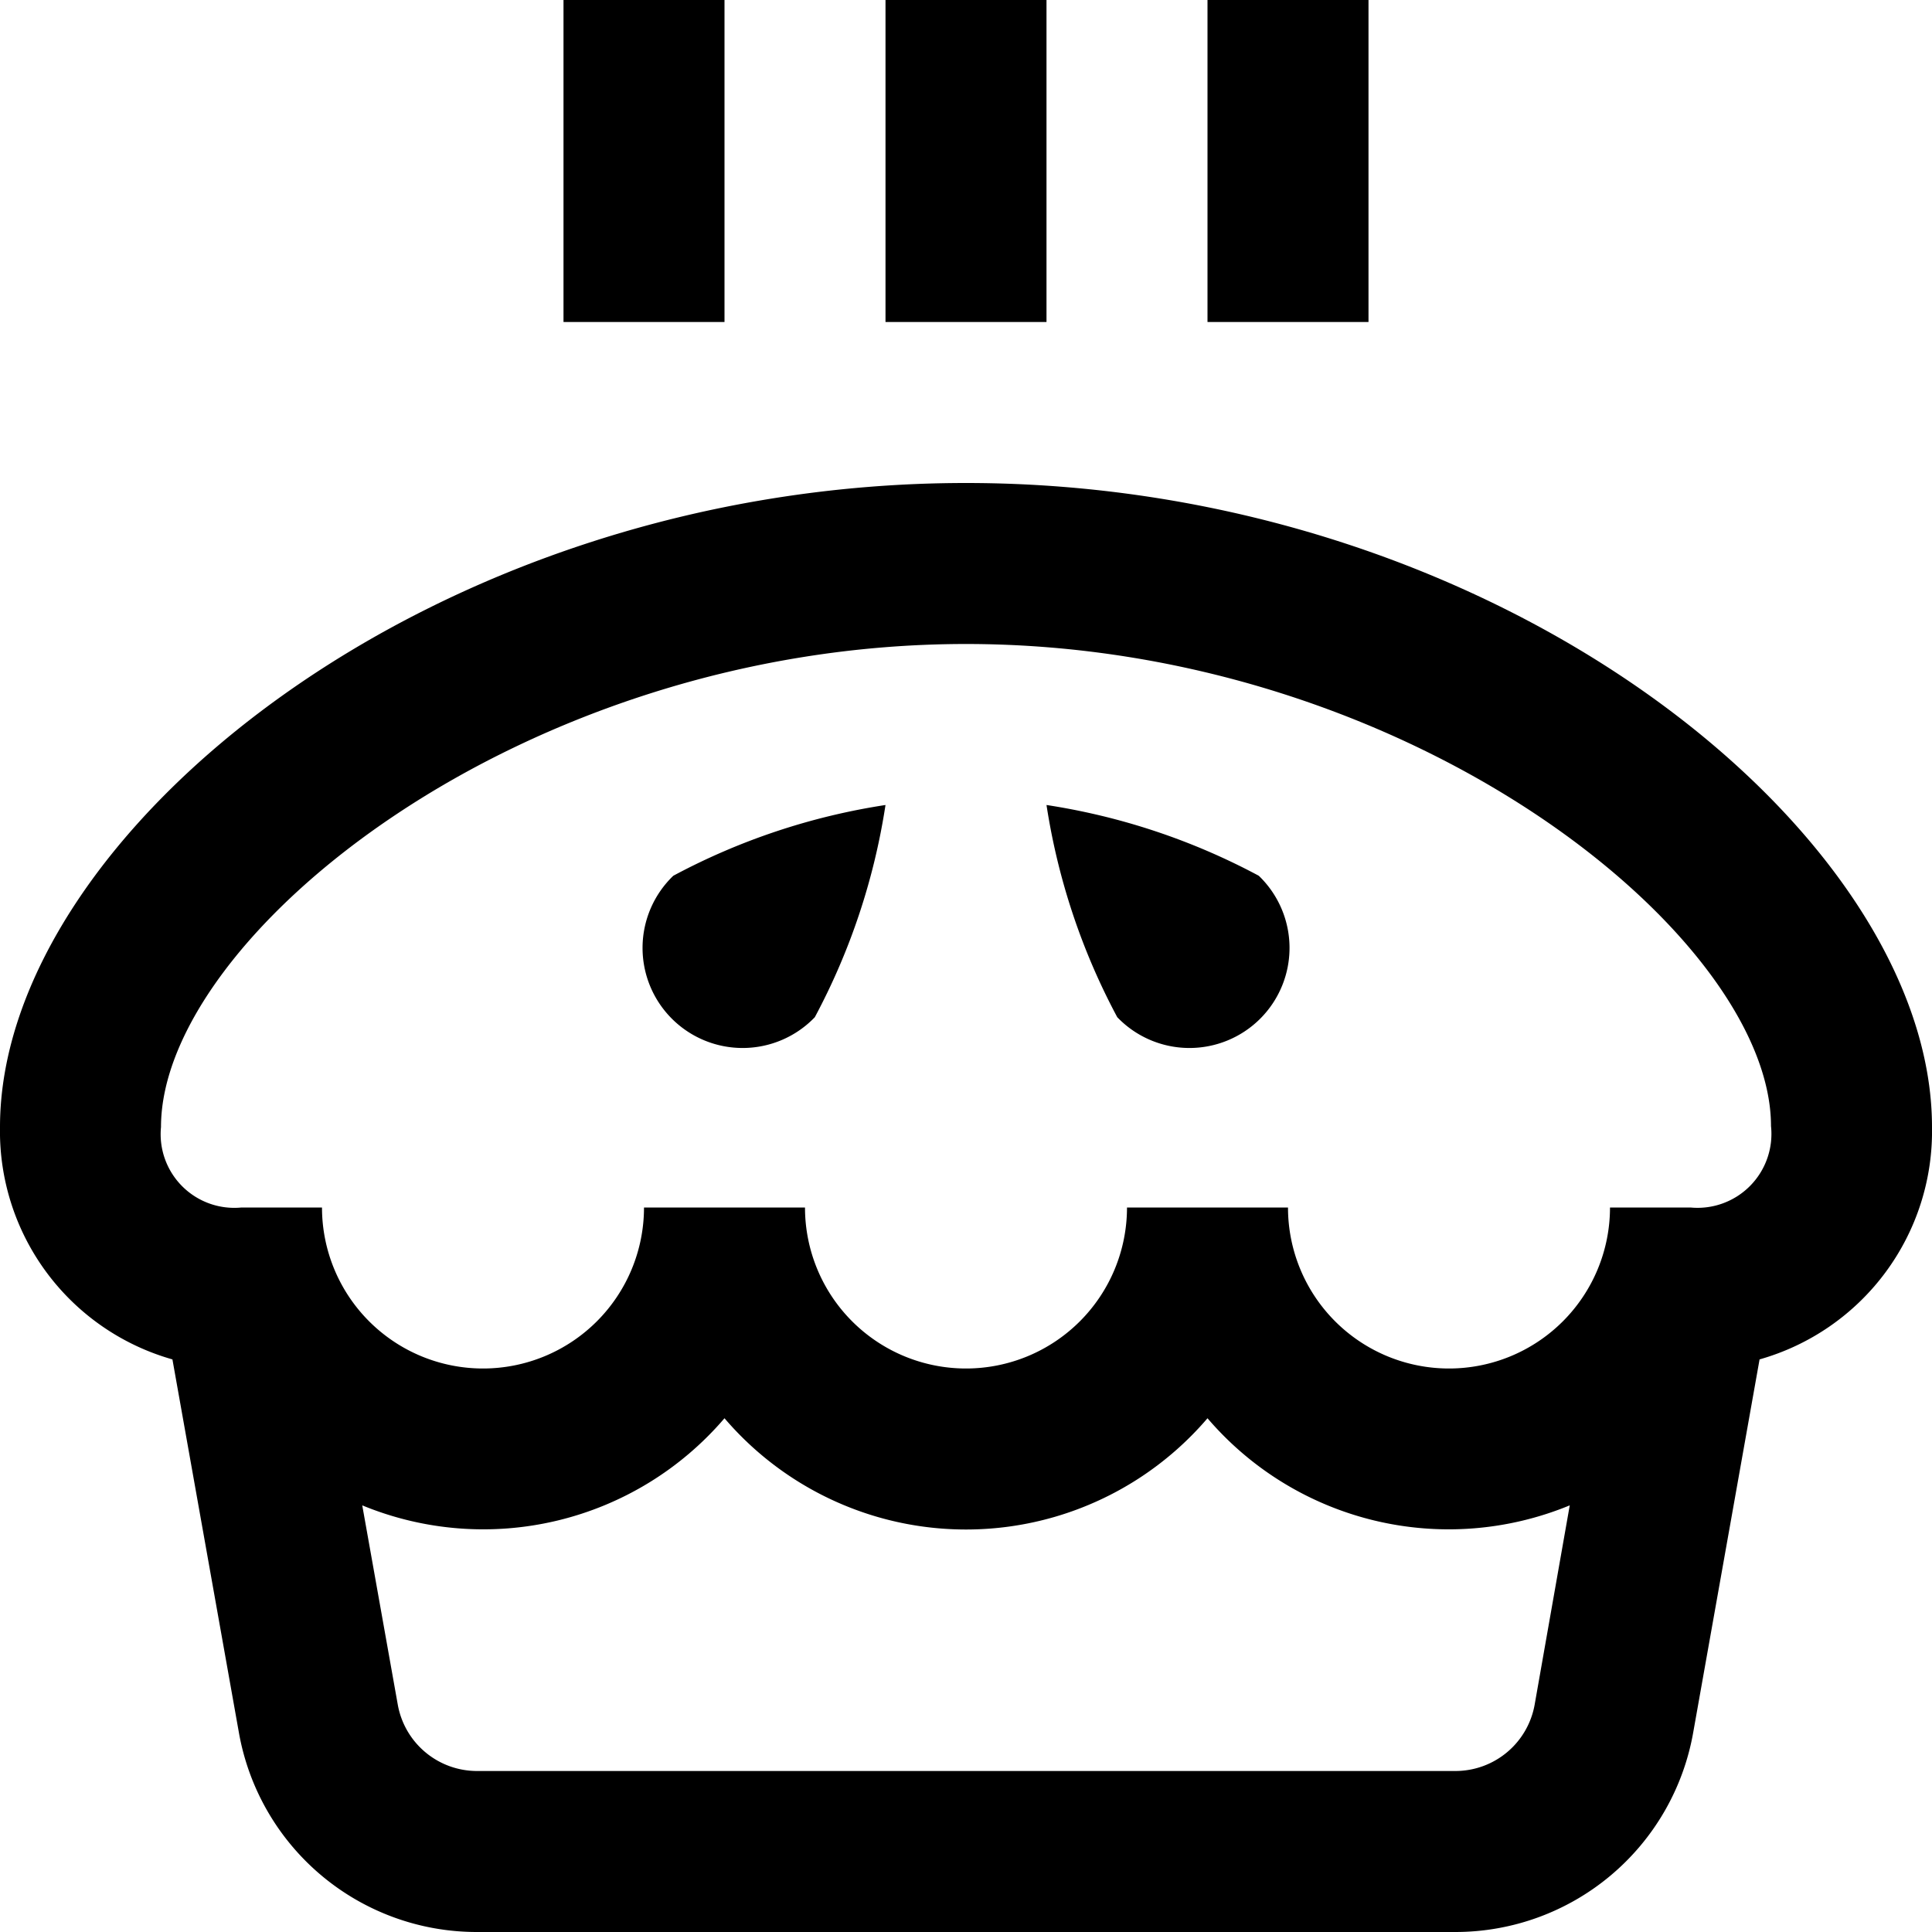
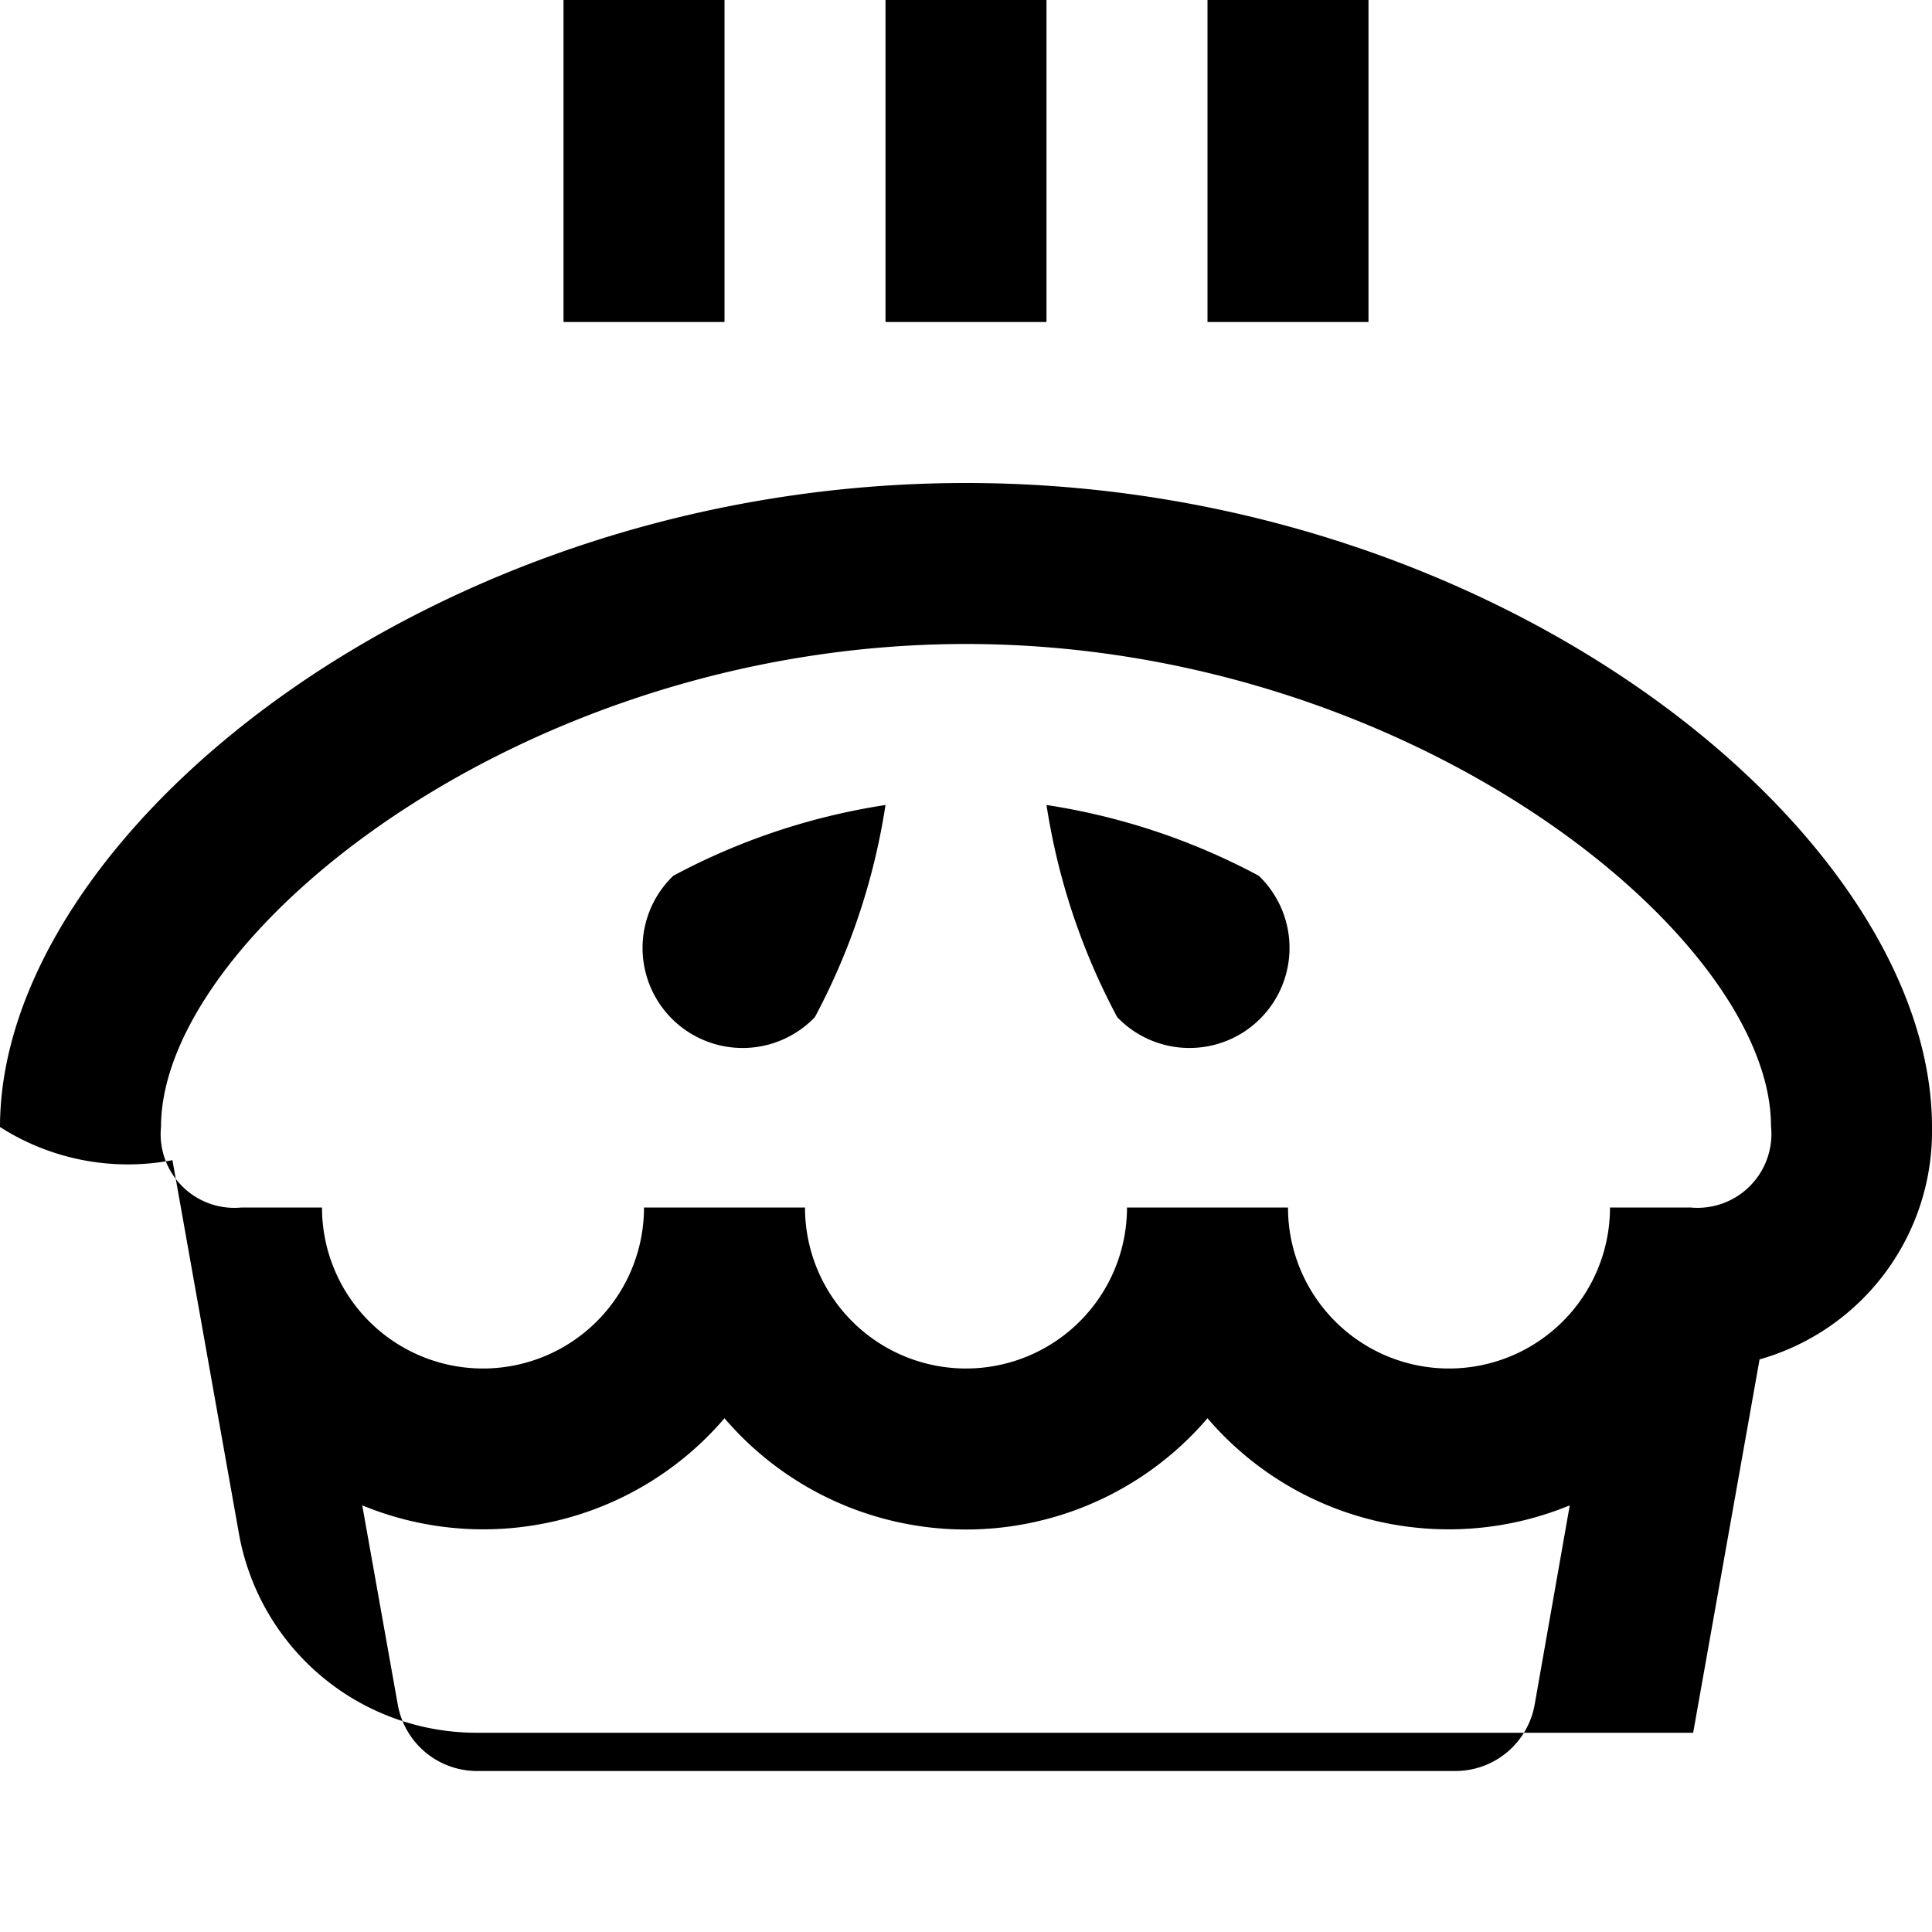
<svg xmlns="http://www.w3.org/2000/svg" id="Layer_1" data-name="Layer 1" viewBox="0 0 24 24" width="512" height="512">
-   <path d="M8.364,10.879A8.205,8.205,0,0,1,11,10a8.216,8.216,0,0,1-.878,2.636,1.243,1.243,0,1,1-1.758-1.757ZM13,10a8.223,8.223,0,0,0,.879,2.636,1.243,1.243,0,1,0,1.758-1.757A8.209,8.209,0,0,0,13,10Zm8.858,6.887-.825,4.638A3,3,0,0,1,18.08,24H5.922a3,3,0,0,1-2.954-2.475l-.826-4.638A2.946,2.946,0,0,1,0,14c0-3.624,5.353-8,12-8s12,4.376,12,8A2.946,2.946,0,0,1,21.858,16.887Zm-2.794,4.289L19.5,18.7A3.943,3.943,0,0,1,15,17.618a3.947,3.947,0,0,1-6,0A3.943,3.943,0,0,1,4.5,18.7l.441,2.474A1,1,0,0,0,5.922,22H18.08A1,1,0,0,0,19.064,21.176ZM22,13.988C22,11.631,17.521,8,12,8S2,11.631,2,14a.915.915,0,0,0,1,1H4a2,2,0,0,0,4,0h2a2,2,0,0,0,4,0h2a2,2,0,0,0,4,0h1A.918.918,0,0,0,22,13.988ZM13,0H11V4h2Zm4,0H15V4h2ZM9,0H7V4H9Z" />
+   <path d="M8.364,10.879A8.205,8.205,0,0,1,11,10a8.216,8.216,0,0,1-.878,2.636,1.243,1.243,0,1,1-1.758-1.757ZM13,10a8.223,8.223,0,0,0,.879,2.636,1.243,1.243,0,1,0,1.758-1.757A8.209,8.209,0,0,0,13,10Zm8.858,6.887-.825,4.638H5.922a3,3,0,0,1-2.954-2.475l-.826-4.638A2.946,2.946,0,0,1,0,14c0-3.624,5.353-8,12-8s12,4.376,12,8A2.946,2.946,0,0,1,21.858,16.887Zm-2.794,4.289L19.5,18.7A3.943,3.943,0,0,1,15,17.618a3.947,3.947,0,0,1-6,0A3.943,3.943,0,0,1,4.5,18.7l.441,2.474A1,1,0,0,0,5.922,22H18.08A1,1,0,0,0,19.064,21.176ZM22,13.988C22,11.631,17.521,8,12,8S2,11.631,2,14a.915.915,0,0,0,1,1H4a2,2,0,0,0,4,0h2a2,2,0,0,0,4,0h2a2,2,0,0,0,4,0h1A.918.918,0,0,0,22,13.988ZM13,0H11V4h2Zm4,0H15V4h2ZM9,0H7V4H9Z" />
</svg>